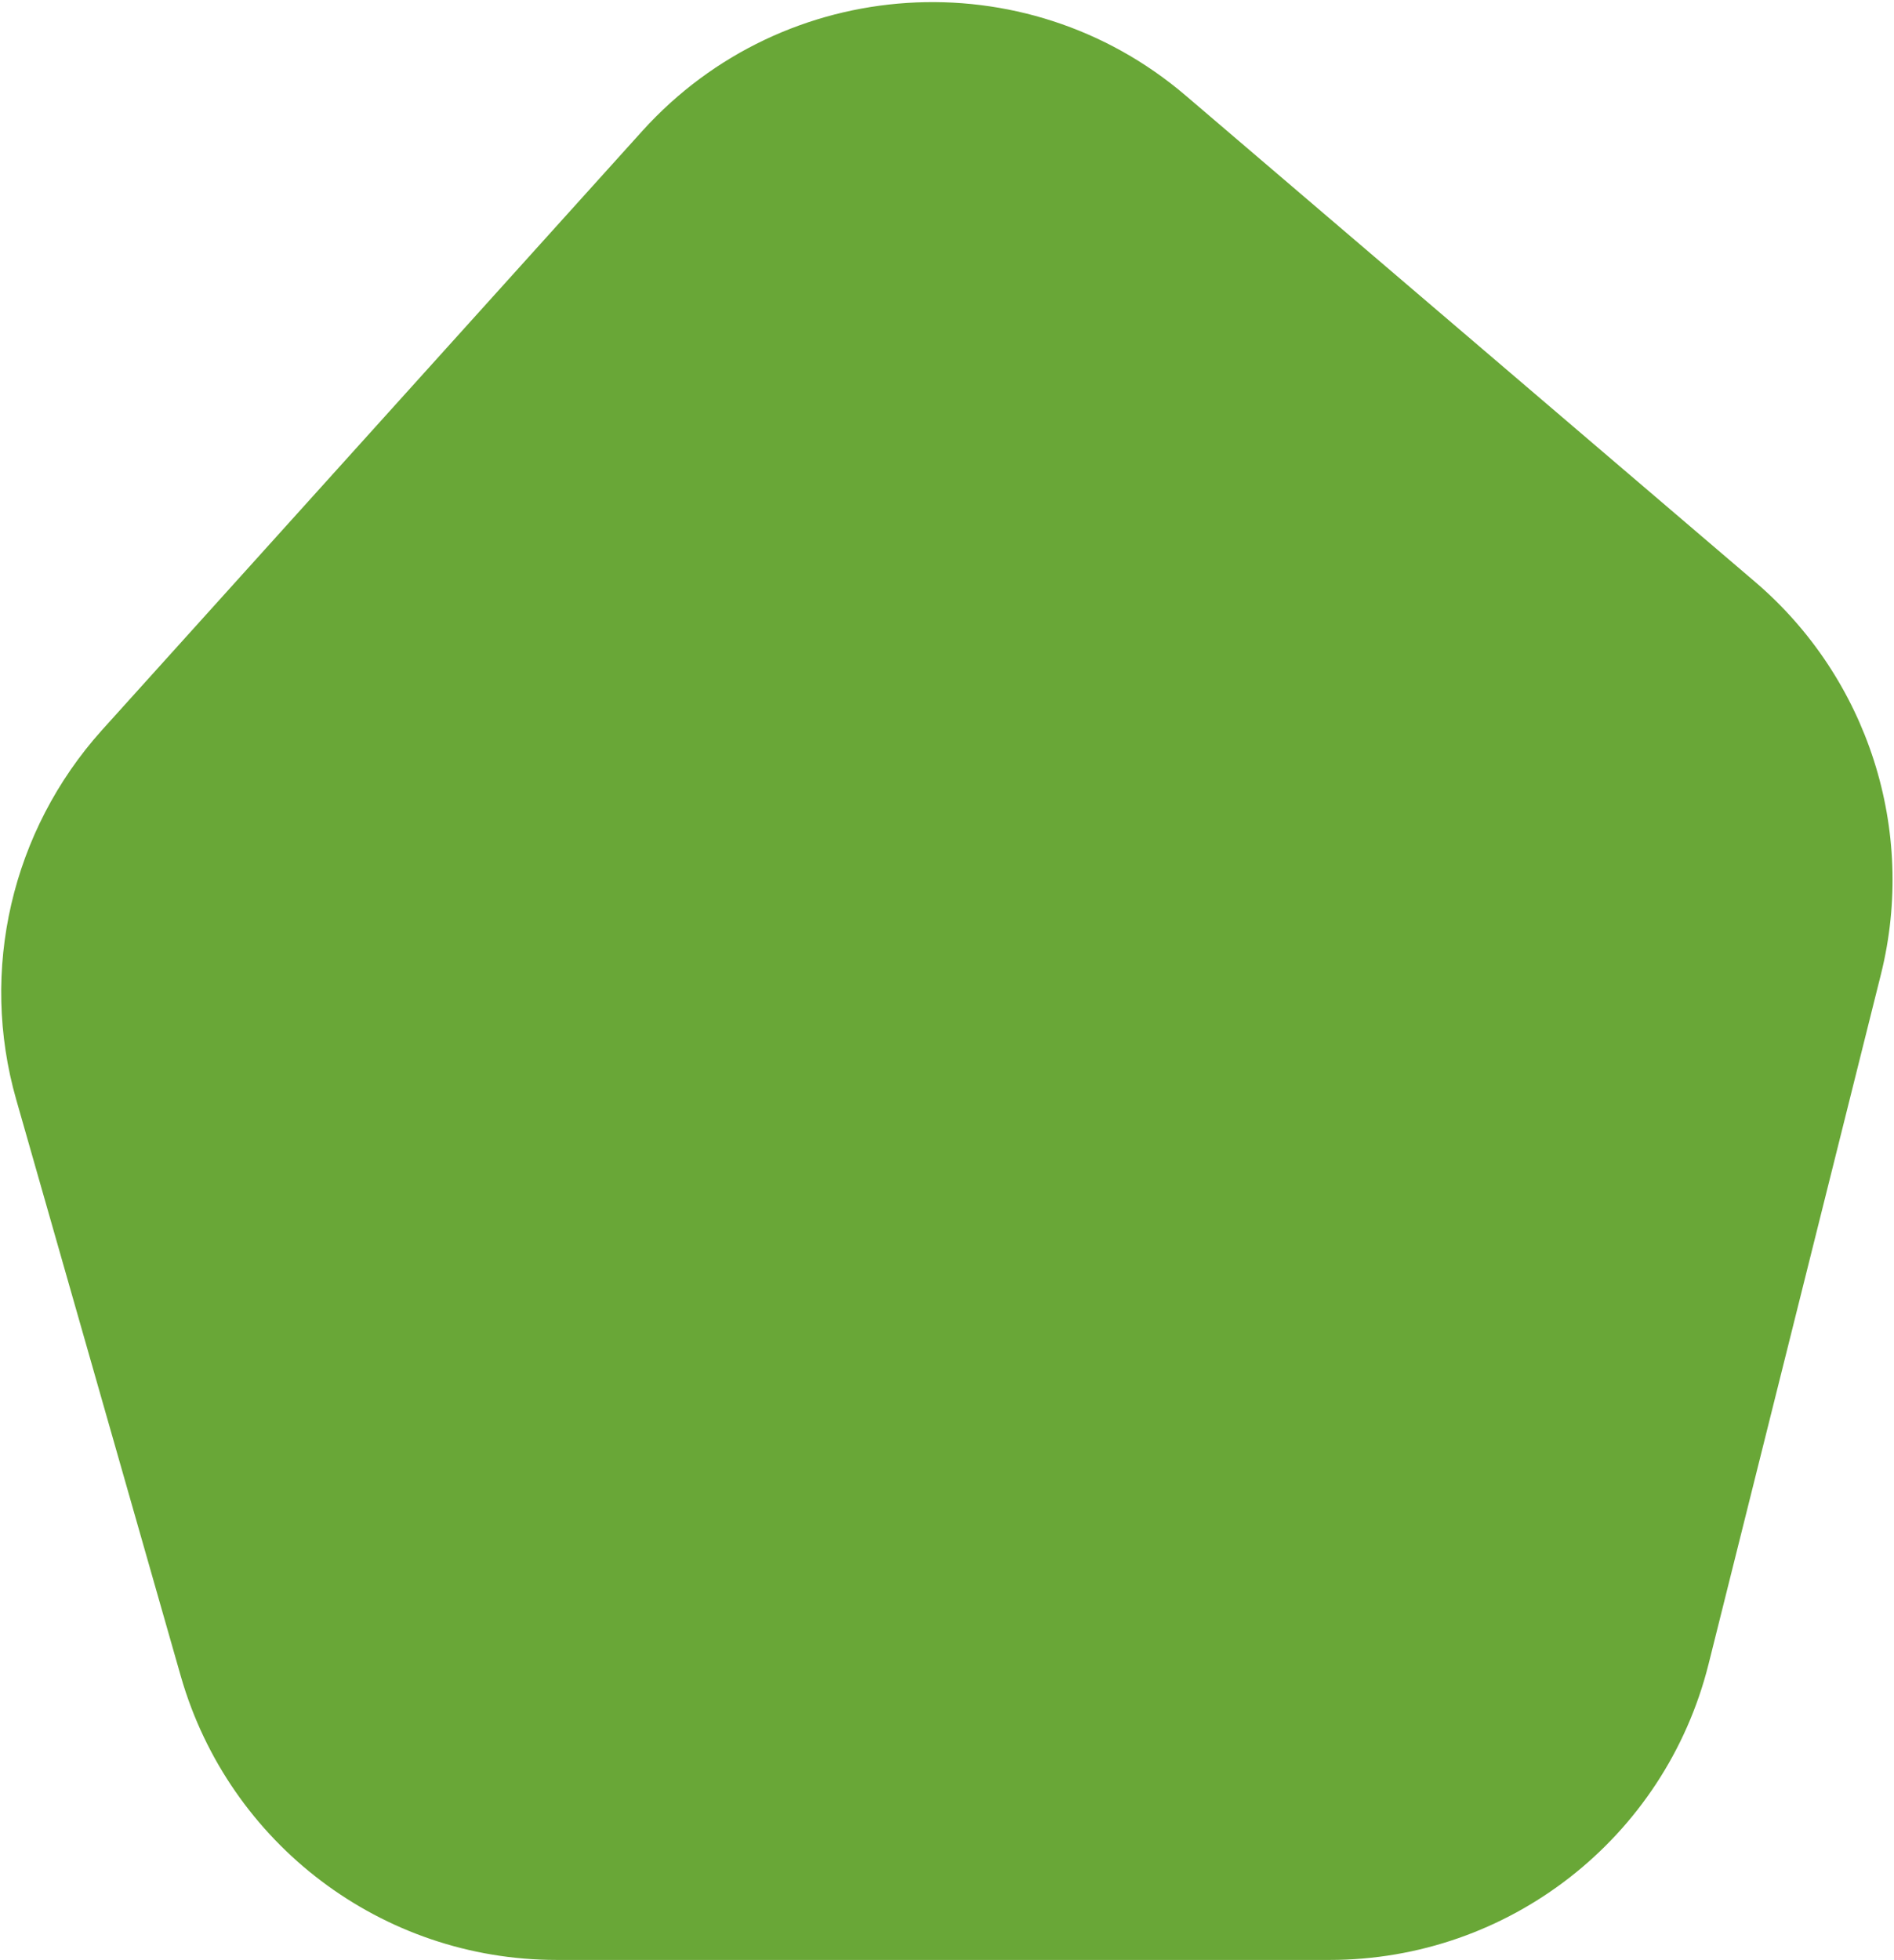
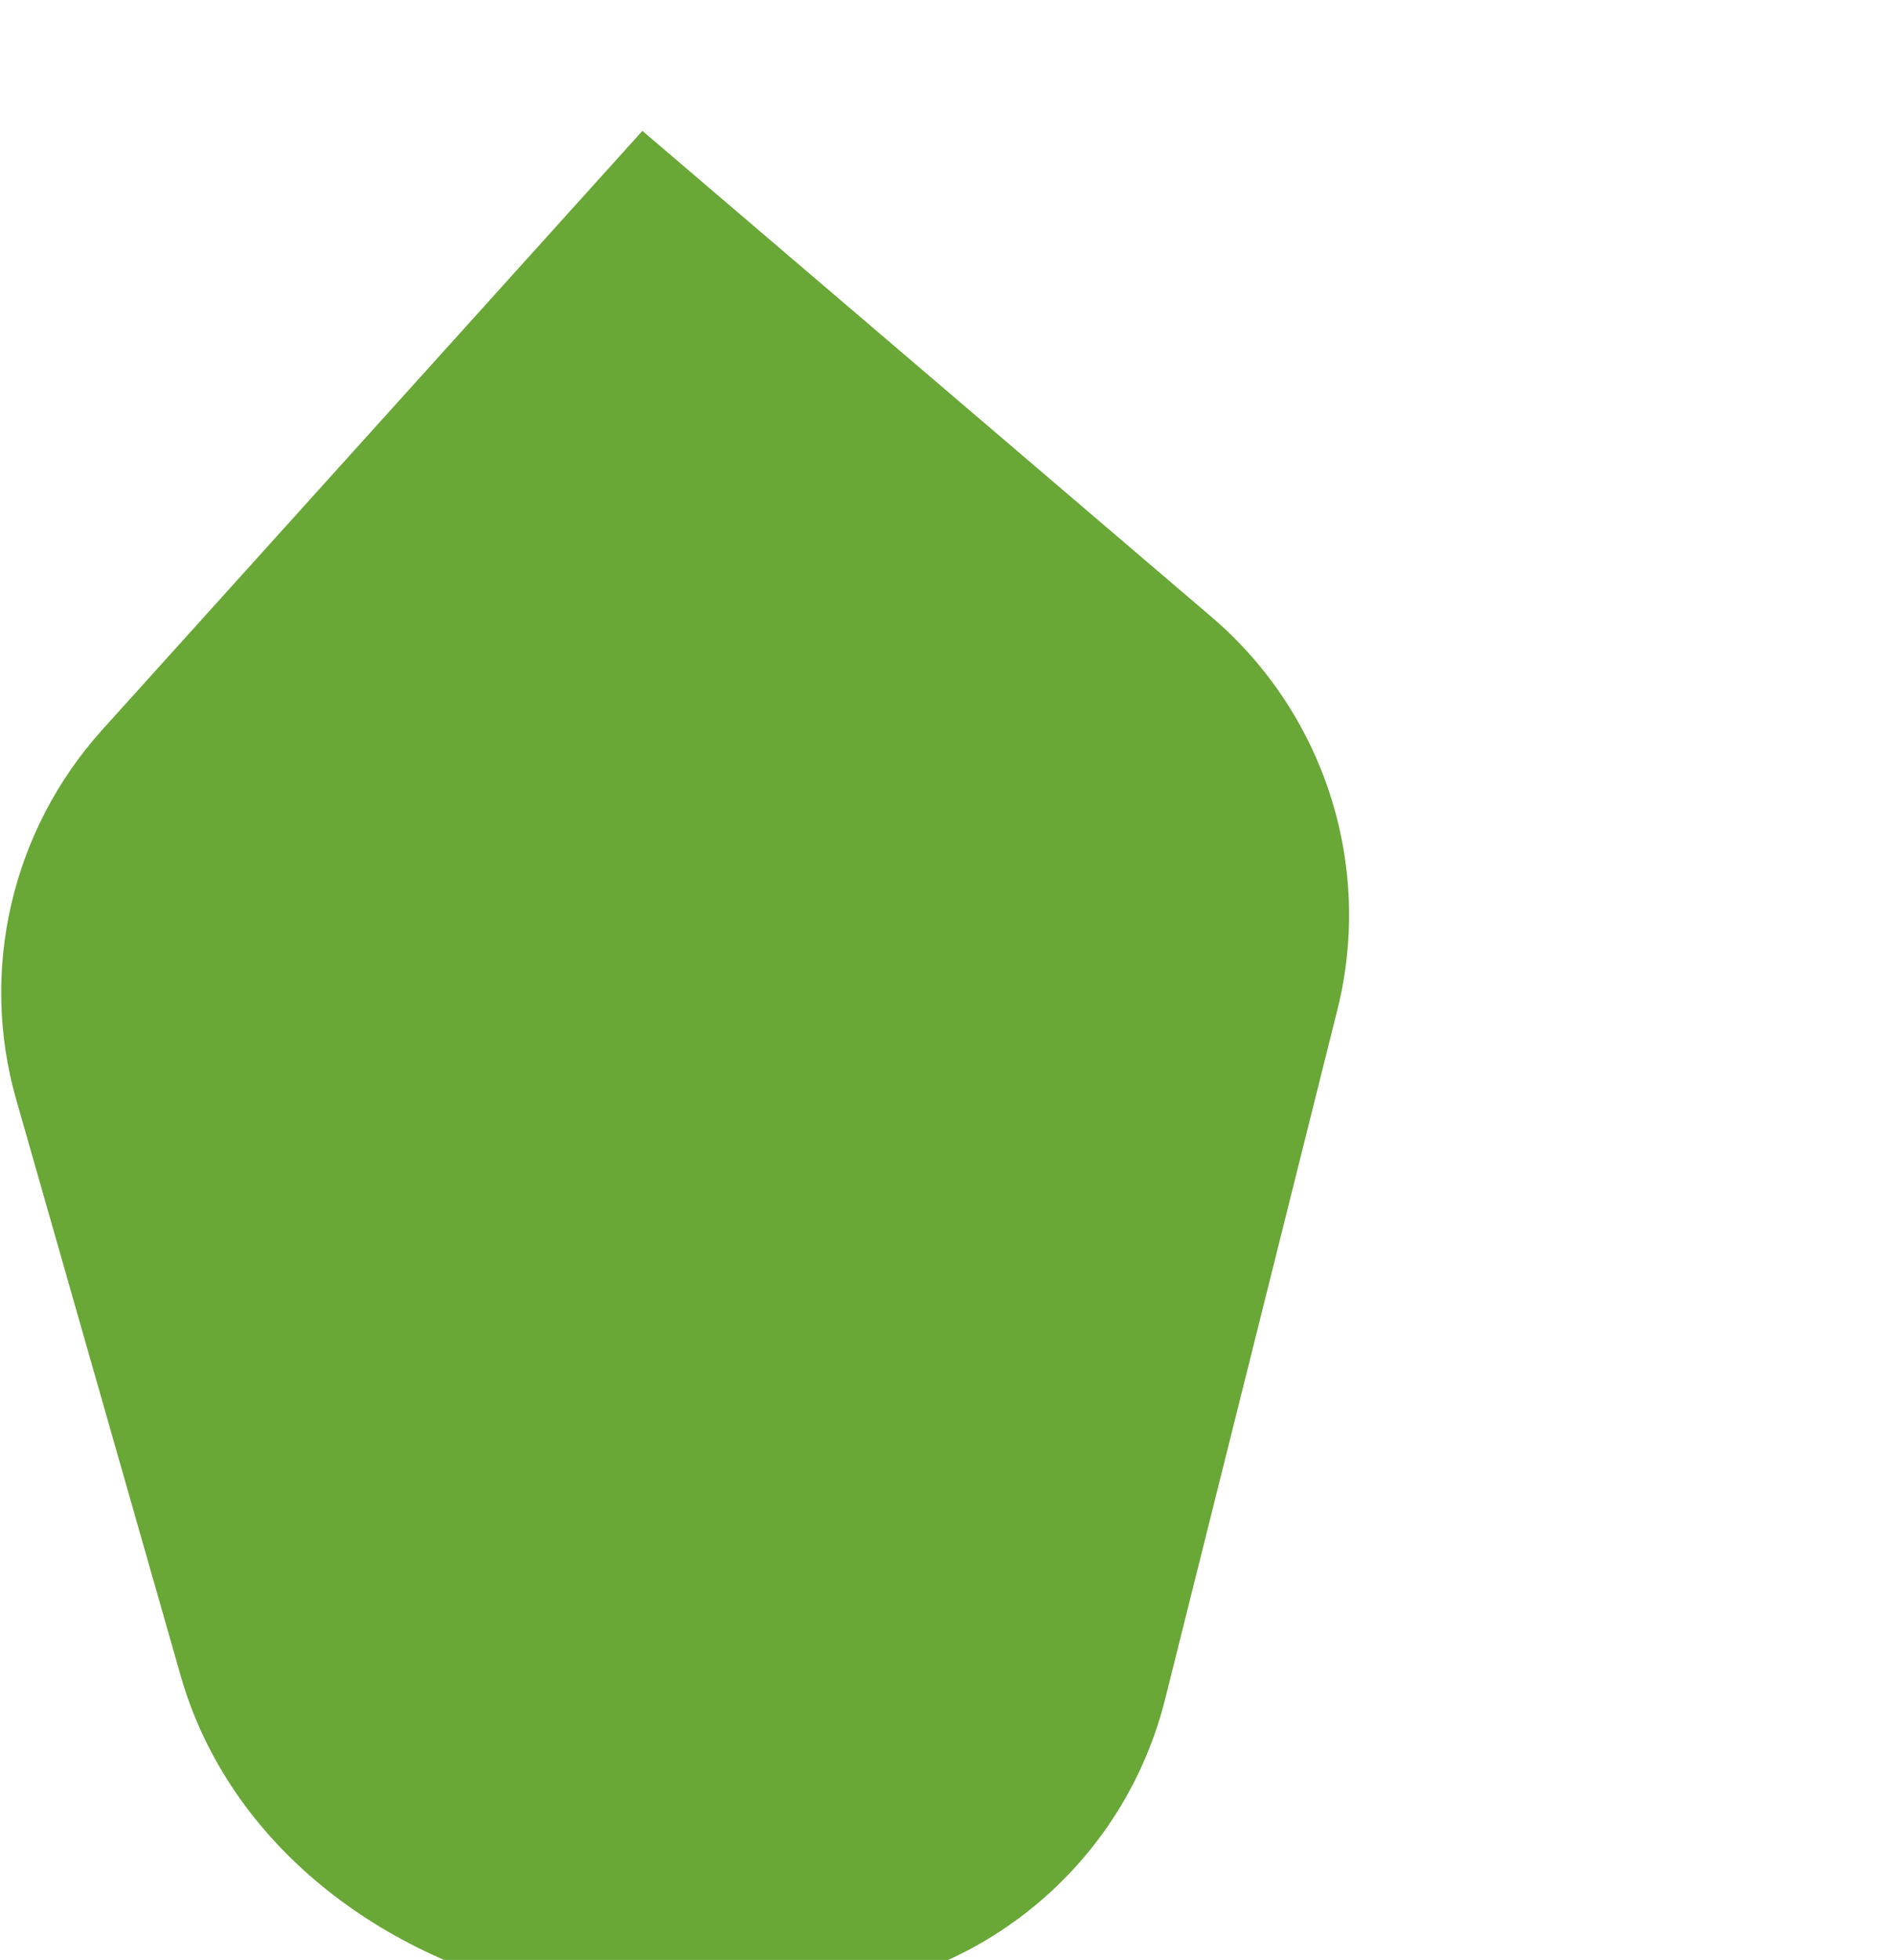
<svg xmlns="http://www.w3.org/2000/svg" version="1.1" id="Layer_1" x="0px" y="0px" viewBox="0 0 291 301" style="enable-background:new 0 0 291 301;" xml:space="preserve">
  <style type="text/css"> .st0{fill:#69A737;} </style>
-   <path class="st0" d="M27.8,257.5L2.5,168.9c-5.7-19.9-0.7-41.3,13.1-56.7l83.1-92.1c21.8-24.1,58.8-26.5,83.5-5.4l87.5,74.7 c17.3,14.8,24.8,38.1,19.3,60.2l-26.5,106c-6.7,26.7-30.7,45.4-58.2,45.4H85.5C58.7,301,35.2,283.2,27.8,257.5z" />
+   <path class="st0" d="M27.8,257.5L2.5,168.9c-5.7-19.9-0.7-41.3,13.1-56.7l83.1-92.1l87.5,74.7 c17.3,14.8,24.8,38.1,19.3,60.2l-26.5,106c-6.7,26.7-30.7,45.4-58.2,45.4H85.5C58.7,301,35.2,283.2,27.8,257.5z" />
</svg>